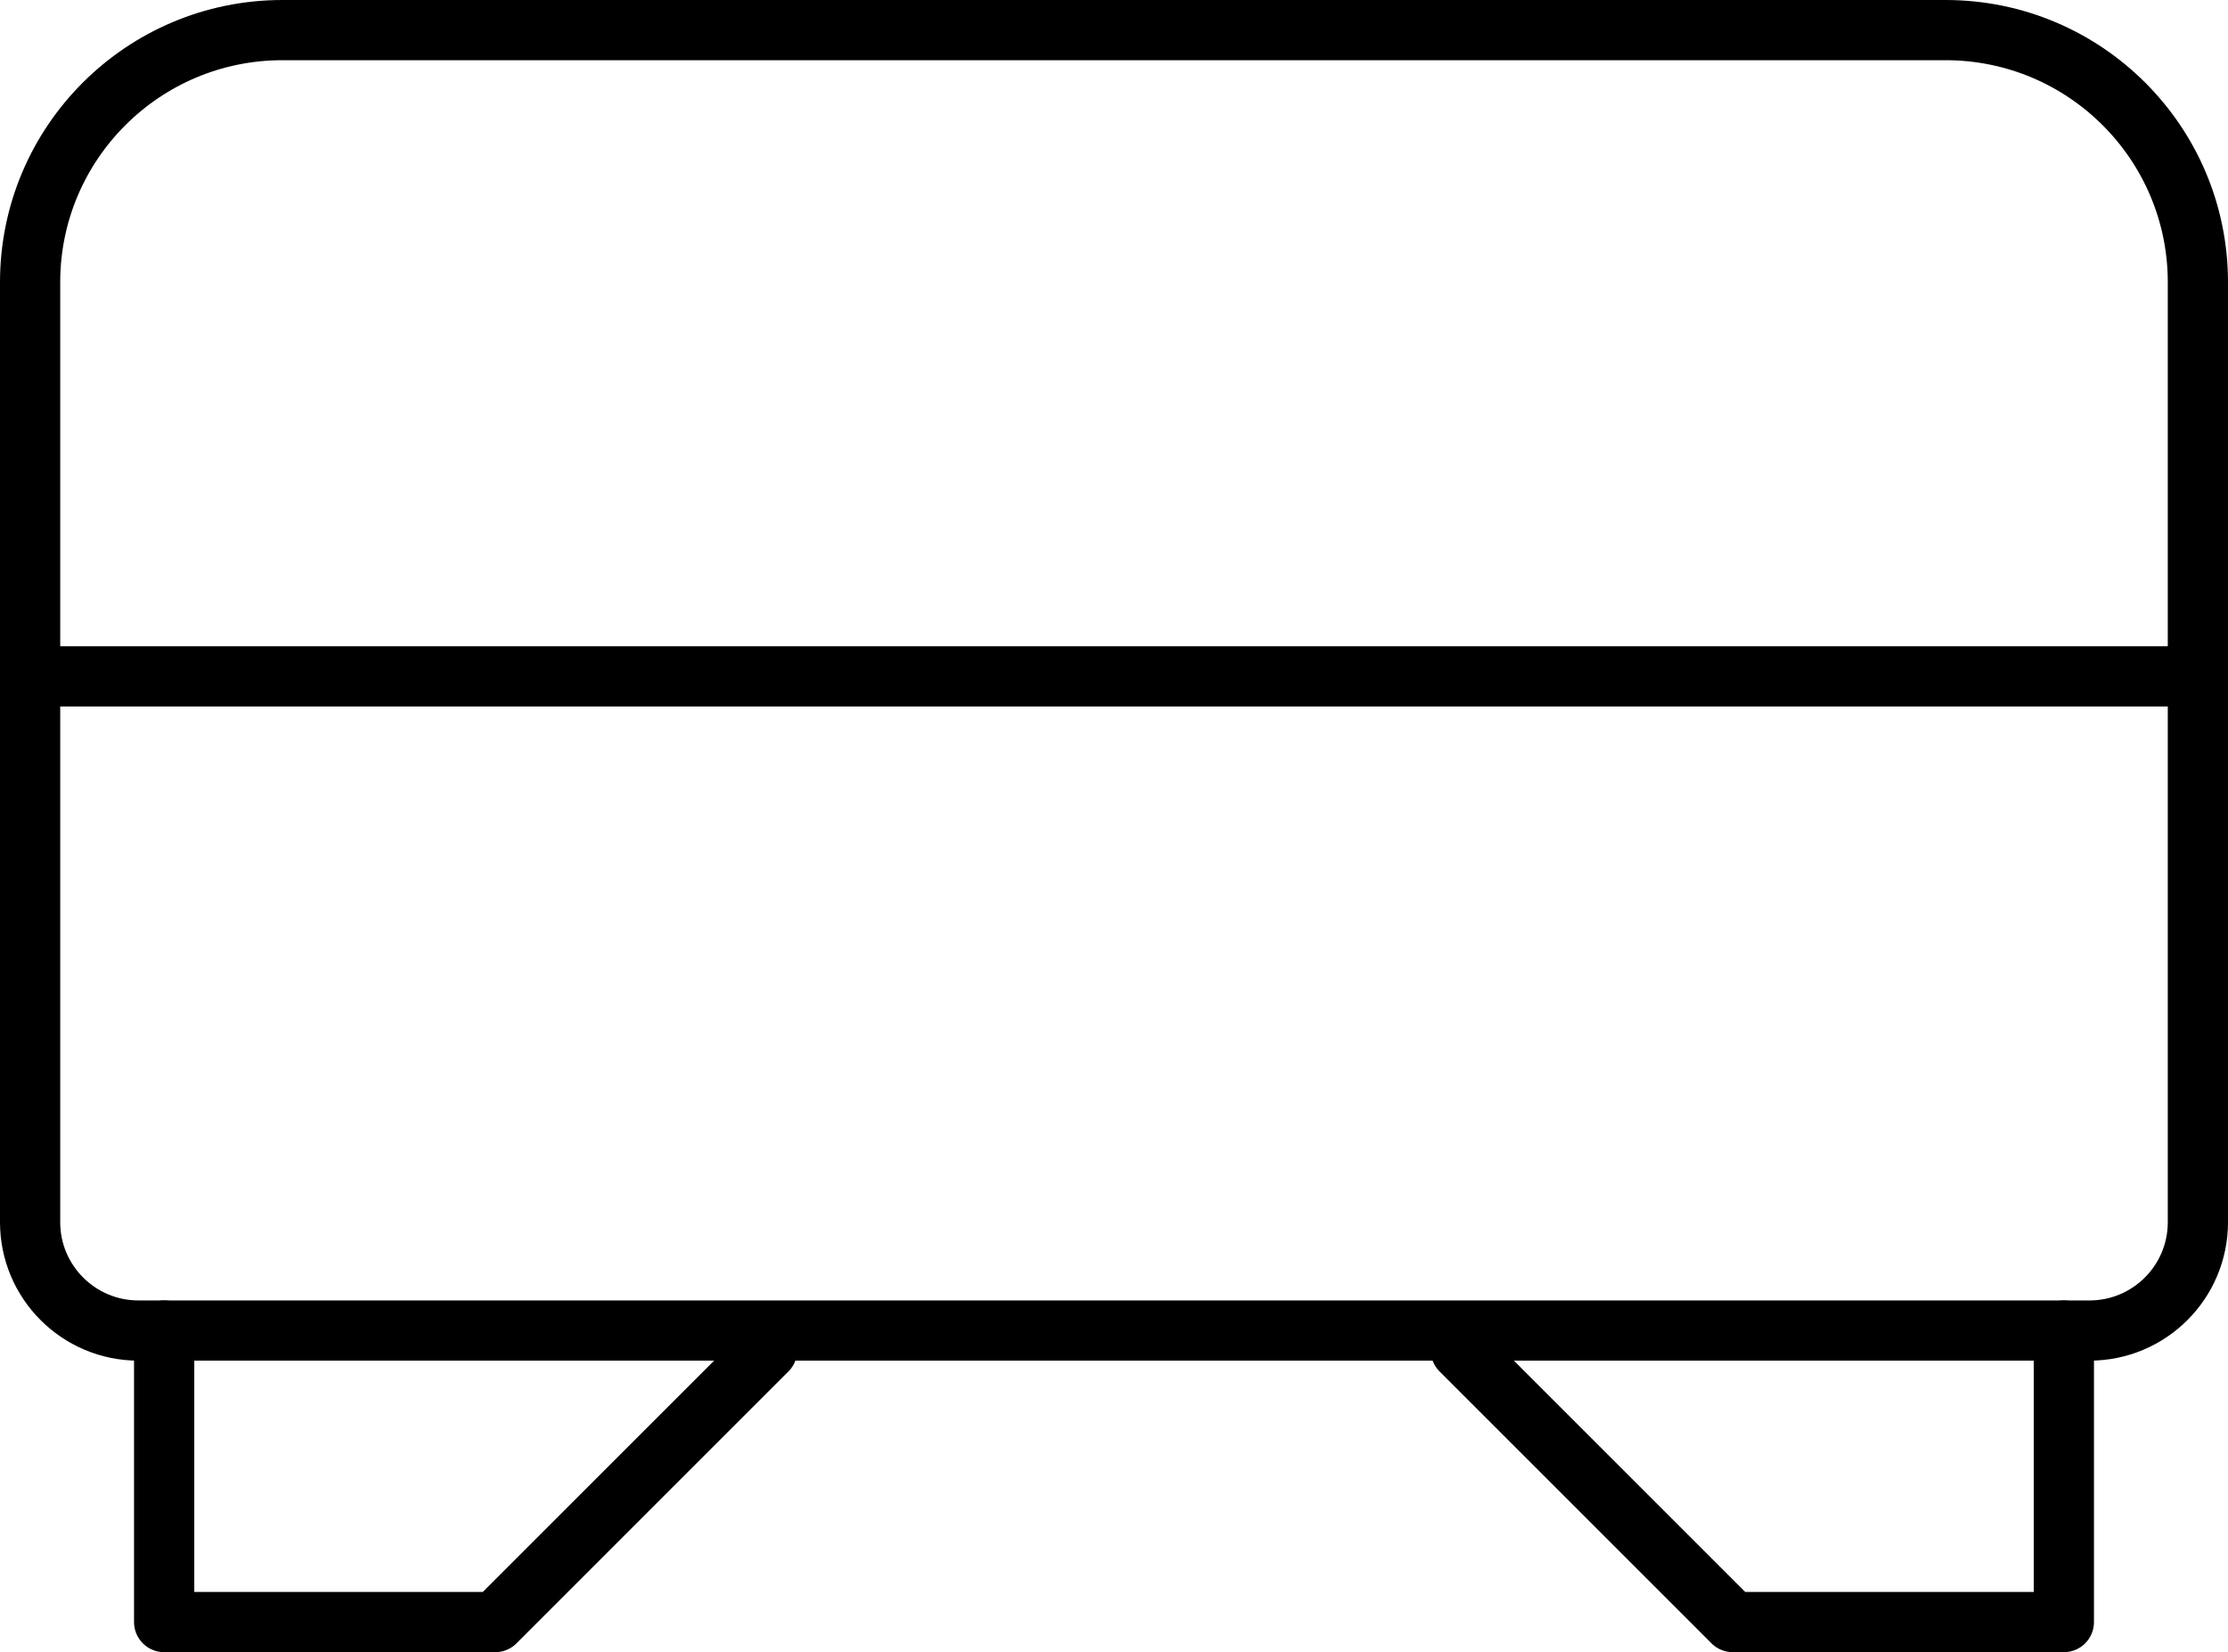
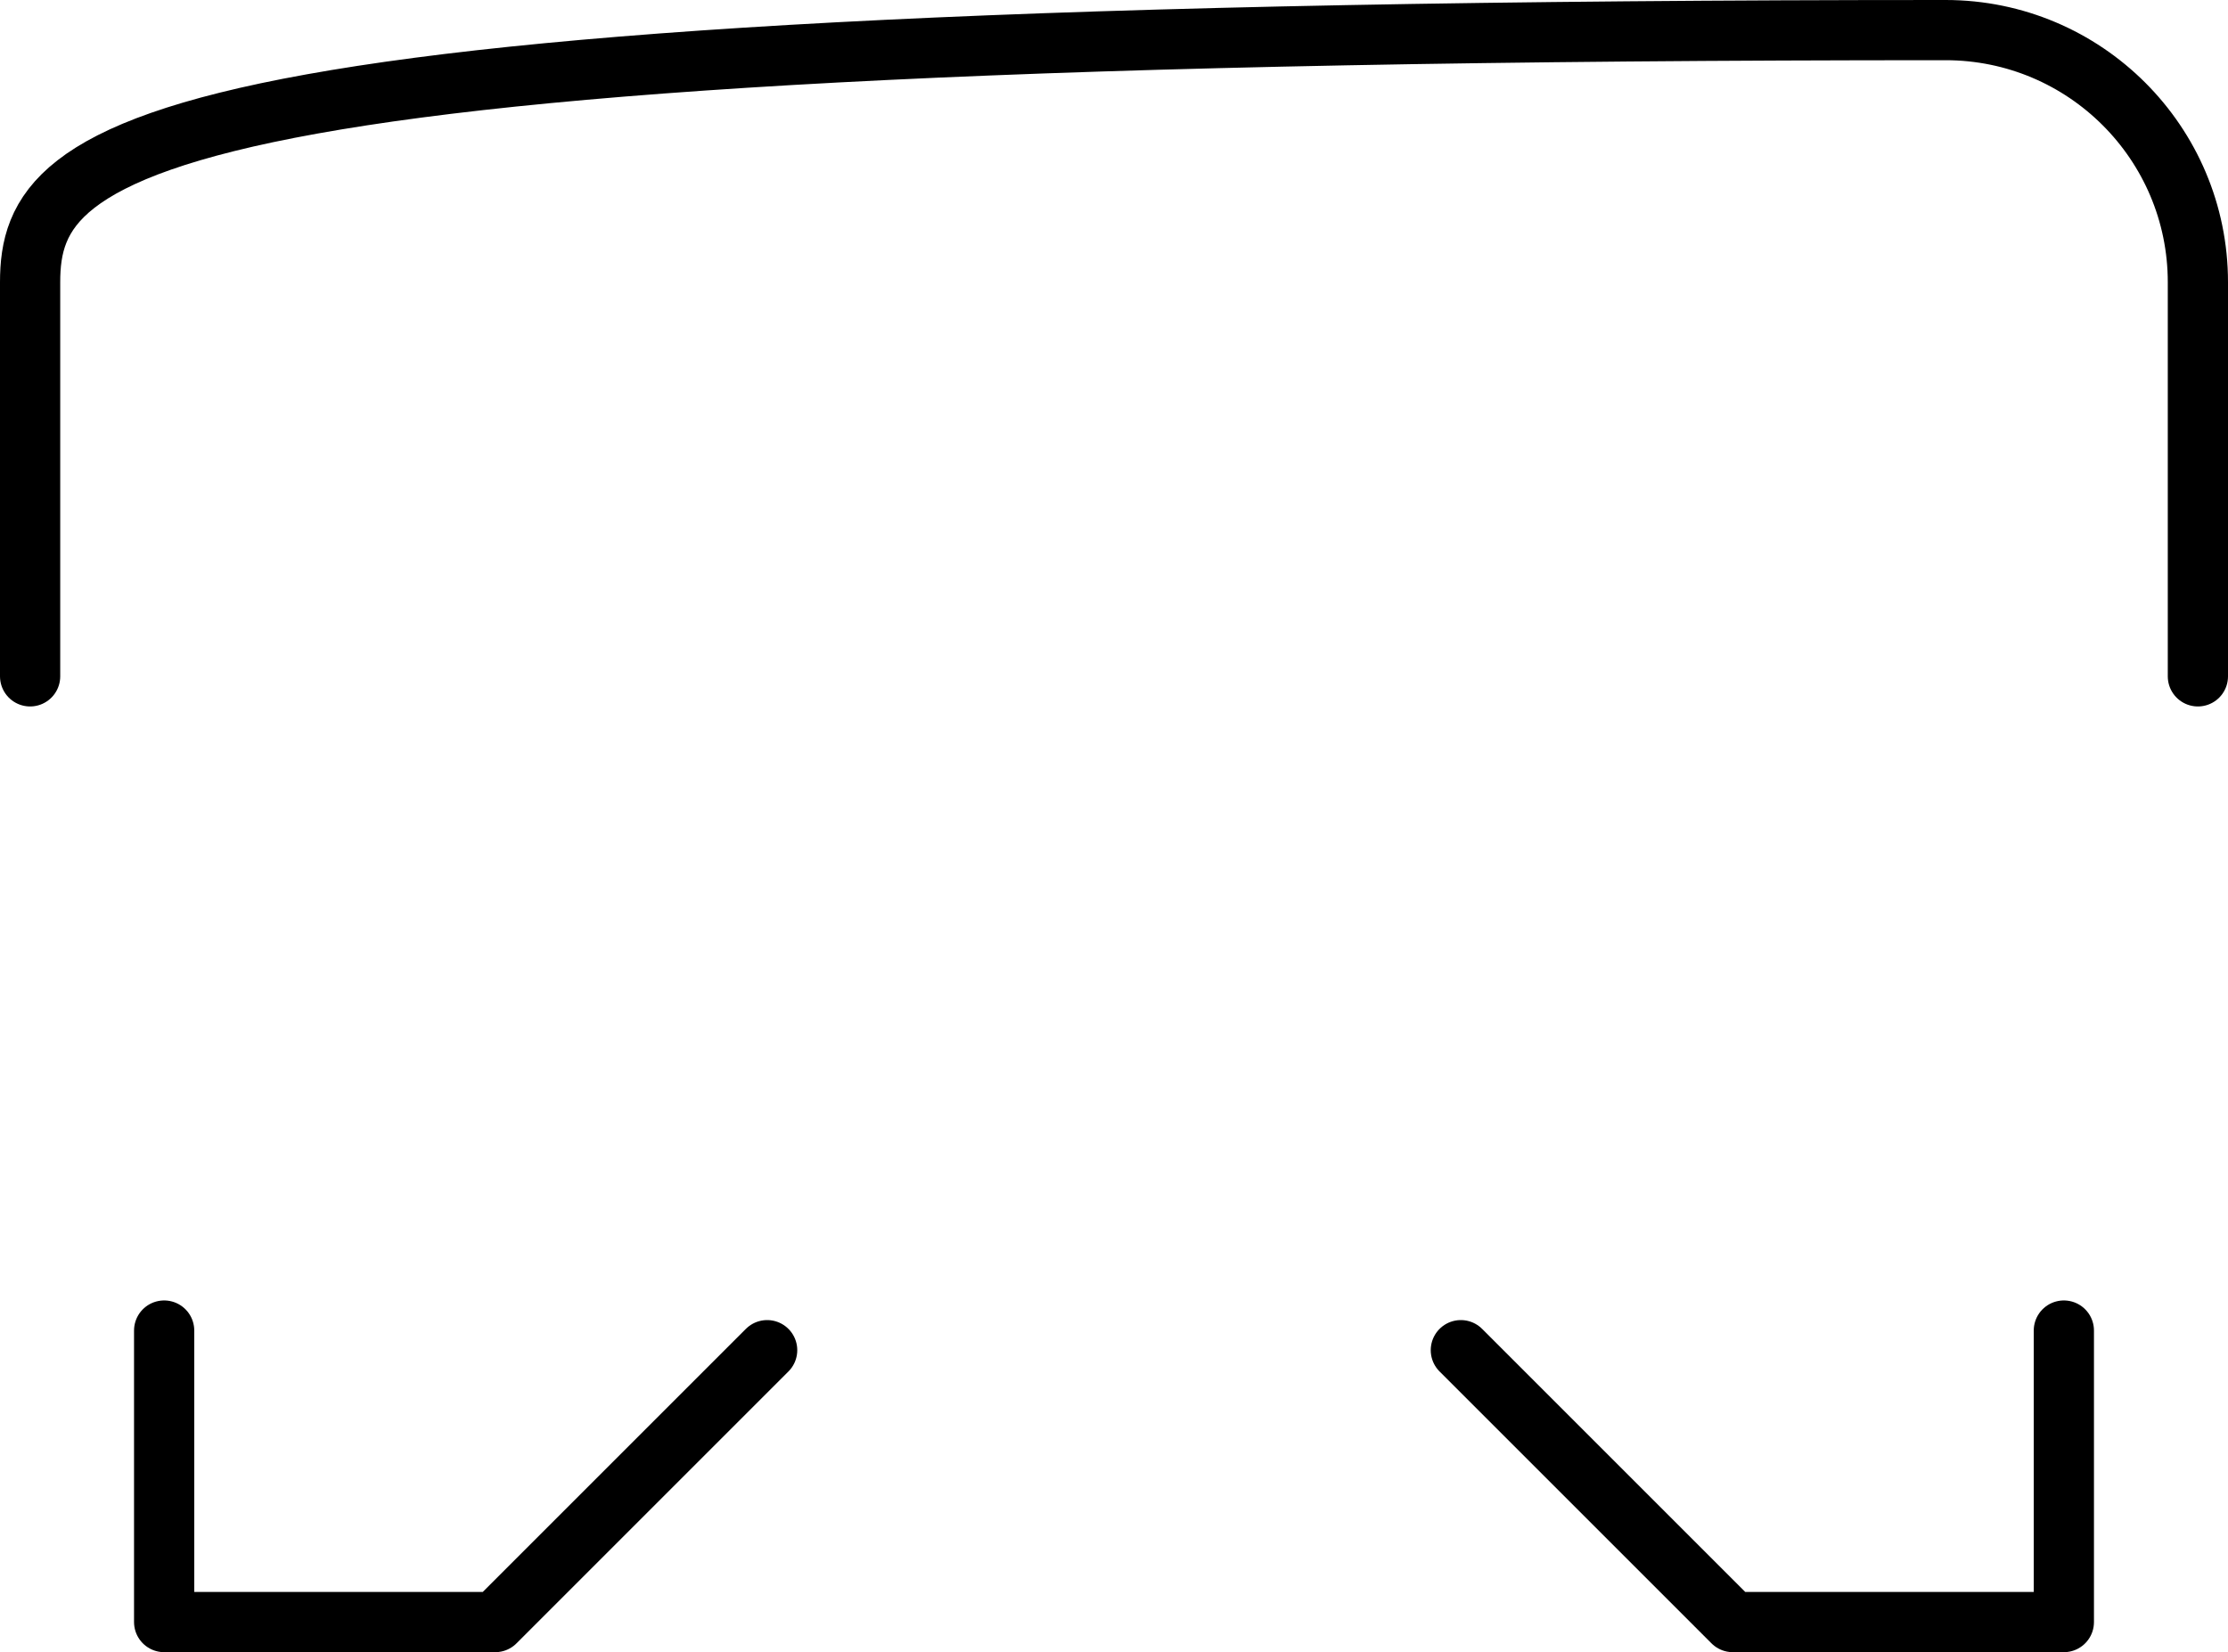
<svg xmlns="http://www.w3.org/2000/svg" id="Vrstva_2" data-name="Vrstva 2" viewBox="0 0 185 137.21">
  <defs>
    <style>
      .cls-1 {
        fill: none;
        stroke: #000;
        stroke-linecap: round;
        stroke-linejoin: round;
        stroke-width: 5px;
      }
    </style>
  </defs>
  <g id="Elements">
    <g id="New_Symbol_22" data-name="New Symbol 22">
      <g>
-         <path class="cls-1" d="M2.5,56.17h180v45.33c0,4.97-4.03,9-9,9H11.5c-4.97,0-9-4.03-9-9v-45.33Z" />
-         <path class="cls-1" d="M182.5,56.17V23.44c0-11.56-9.38-20.94-20.95-20.94H23.45C11.88,2.5,2.5,11.88,2.5,23.44v32.73" />
+         <path class="cls-1" d="M182.5,56.17V23.44c0-11.56-9.38-20.94-20.95-20.94C11.88,2.5,2.5,11.88,2.5,23.44v32.73" />
        <polyline class="cls-1" points="171.37 110.5 171.37 134.71 143.88 134.71 121.3 112.13" />
        <polyline class="cls-1" points="13.63 110.5 13.63 134.71 41.12 134.71 63.7 112.13" />
      </g>
    </g>
  </g>
</svg>